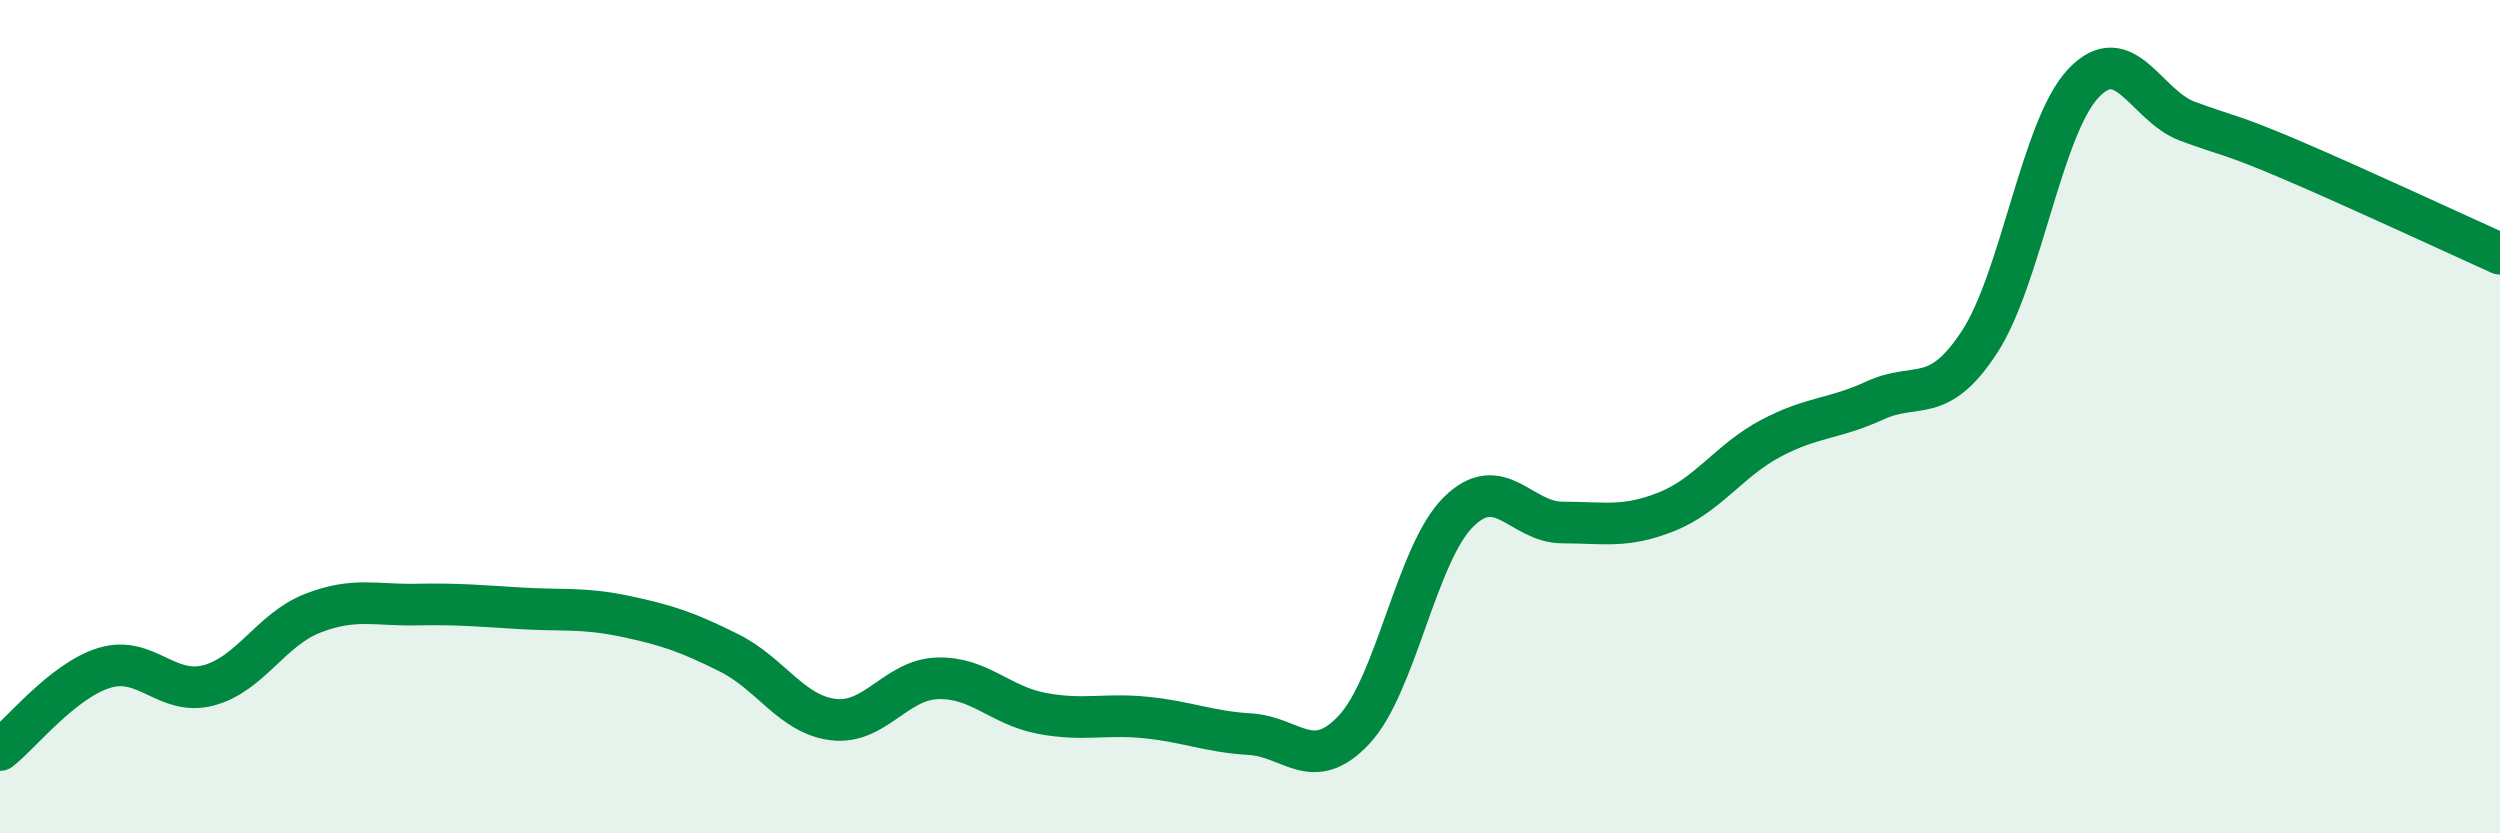
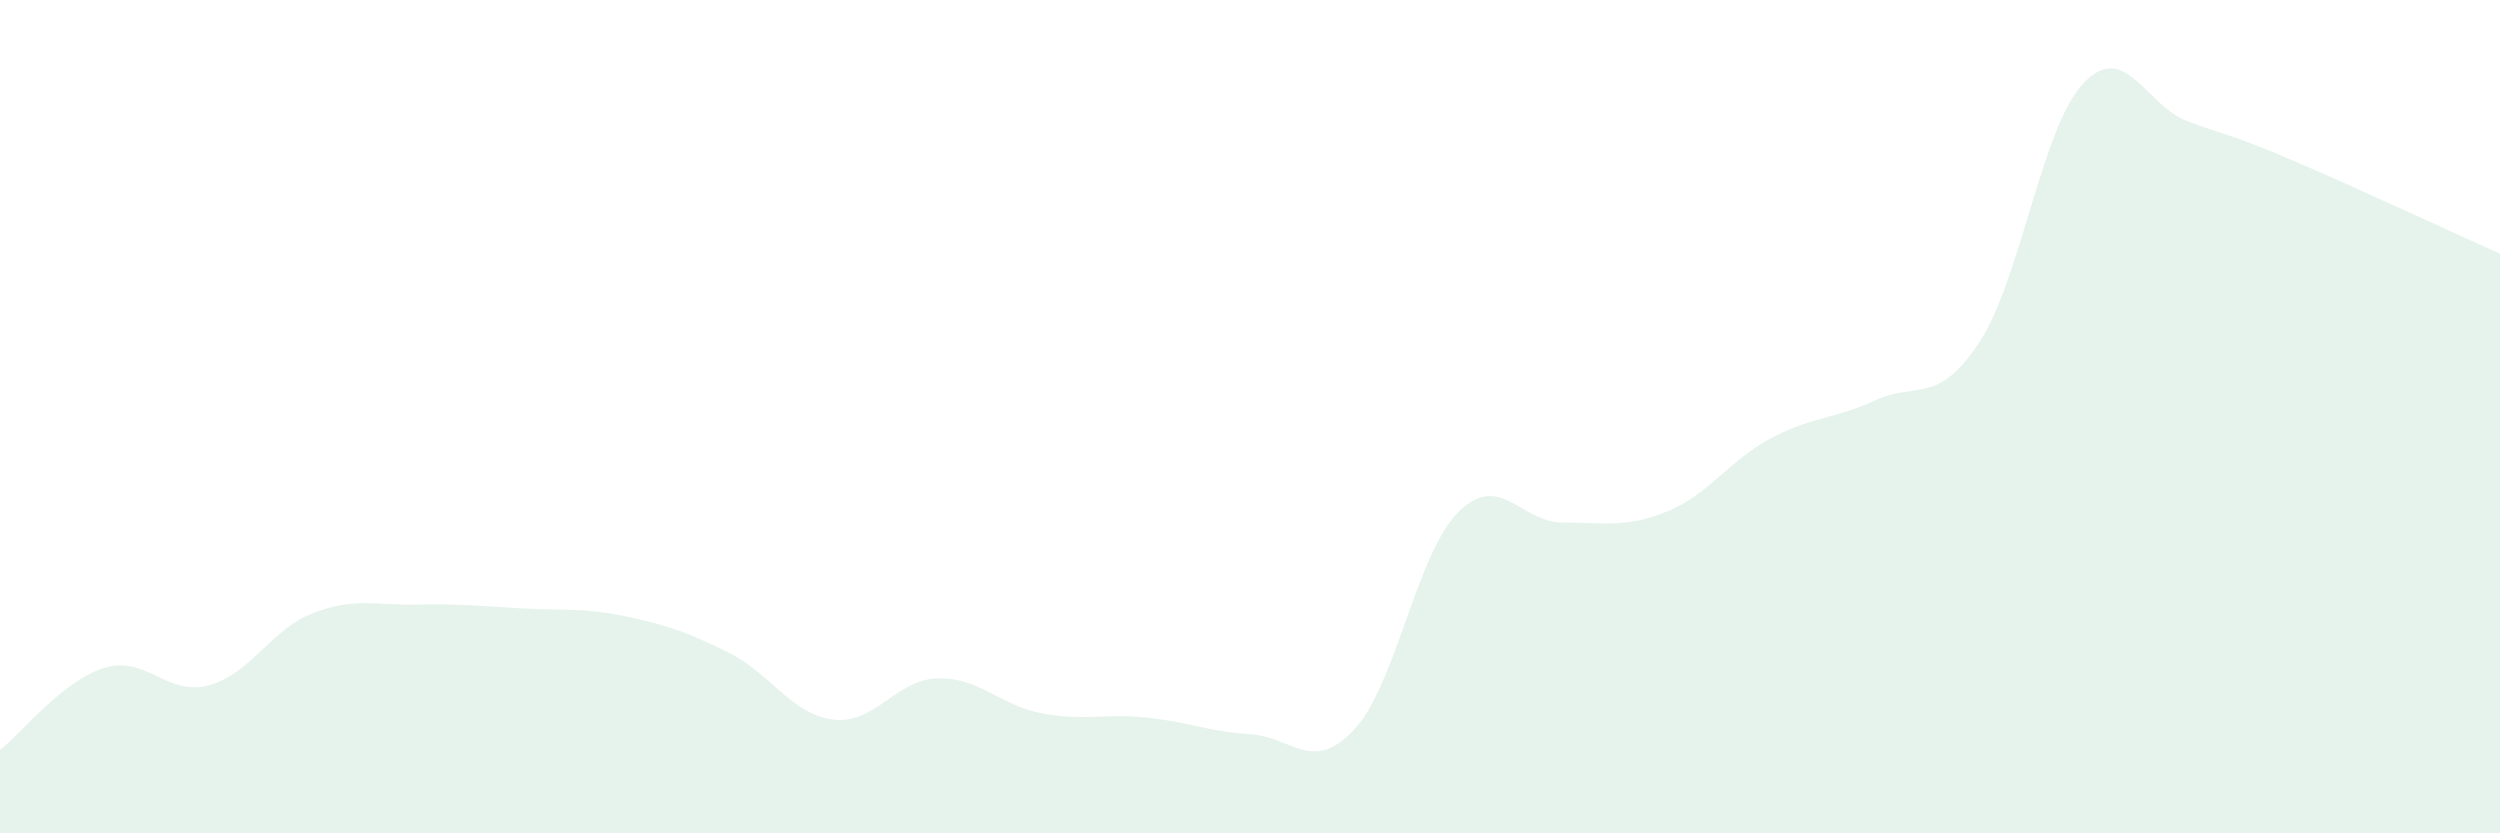
<svg xmlns="http://www.w3.org/2000/svg" width="60" height="20" viewBox="0 0 60 20">
  <path d="M 0,18 C 0.5,17.61 1.5,16.34 2.5,16.03 C 3.5,15.72 4,16.71 5,16.45 C 6,16.19 6.5,15.11 7.5,14.72 C 8.5,14.33 9,14.53 10,14.51 C 11,14.49 11.5,14.54 12.5,14.6 C 13.5,14.66 14,14.58 15,14.79 C 16,15 16.5,15.17 17.5,15.67 C 18.5,16.17 19,17.15 20,17.27 C 21,17.39 21.5,16.31 22.5,16.28 C 23.5,16.25 24,16.93 25,17.12 C 26,17.31 26.5,17.12 27.5,17.22 C 28.5,17.32 29,17.56 30,17.62 C 31,17.68 31.5,18.58 32.5,17.51 C 33.5,16.44 34,13.28 35,12.29 C 36,11.3 36.5,12.54 37.5,12.54 C 38.5,12.54 39,12.68 40,12.28 C 41,11.88 41.5,11.05 42.5,10.52 C 43.5,9.99 44,10.07 45,9.61 C 46,9.15 46.5,9.74 47.5,8.22 C 48.5,6.7 49,3.06 50,2 C 51,0.94 51.5,2.54 52.5,2.91 C 53.5,3.28 53.5,3.2 55,3.84 C 56.5,4.48 59,5.64 60,6.09L60 20L0 20Z" fill="#008740" opacity="0.1" stroke-linecap="round" stroke-linejoin="round" />
-   <path d="M 0,18 C 0.5,17.61 1.5,16.34 2.5,16.03 C 3.5,15.72 4,16.71 5,16.45 C 6,16.19 6.5,15.11 7.5,14.72 C 8.5,14.33 9,14.53 10,14.51 C 11,14.49 11.5,14.54 12.5,14.6 C 13.5,14.66 14,14.58 15,14.79 C 16,15 16.5,15.17 17.5,15.67 C 18.5,16.17 19,17.15 20,17.27 C 21,17.39 21.5,16.31 22.5,16.28 C 23.5,16.25 24,16.93 25,17.12 C 26,17.31 26.5,17.12 27.5,17.22 C 28.5,17.32 29,17.56 30,17.62 C 31,17.68 31.5,18.58 32.5,17.51 C 33.5,16.44 34,13.28 35,12.29 C 36,11.3 36.5,12.54 37.5,12.54 C 38.5,12.54 39,12.68 40,12.28 C 41,11.88 41.5,11.05 42.5,10.52 C 43.5,9.99 44,10.07 45,9.61 C 46,9.15 46.5,9.74 47.5,8.22 C 48.5,6.7 49,3.06 50,2 C 51,0.94 51.5,2.54 52.5,2.91 C 53.5,3.28 53.5,3.2 55,3.84 C 56.5,4.48 59,5.64 60,6.09" stroke="#008740" stroke-width="1" fill="none" stroke-linecap="round" stroke-linejoin="round" />
</svg>